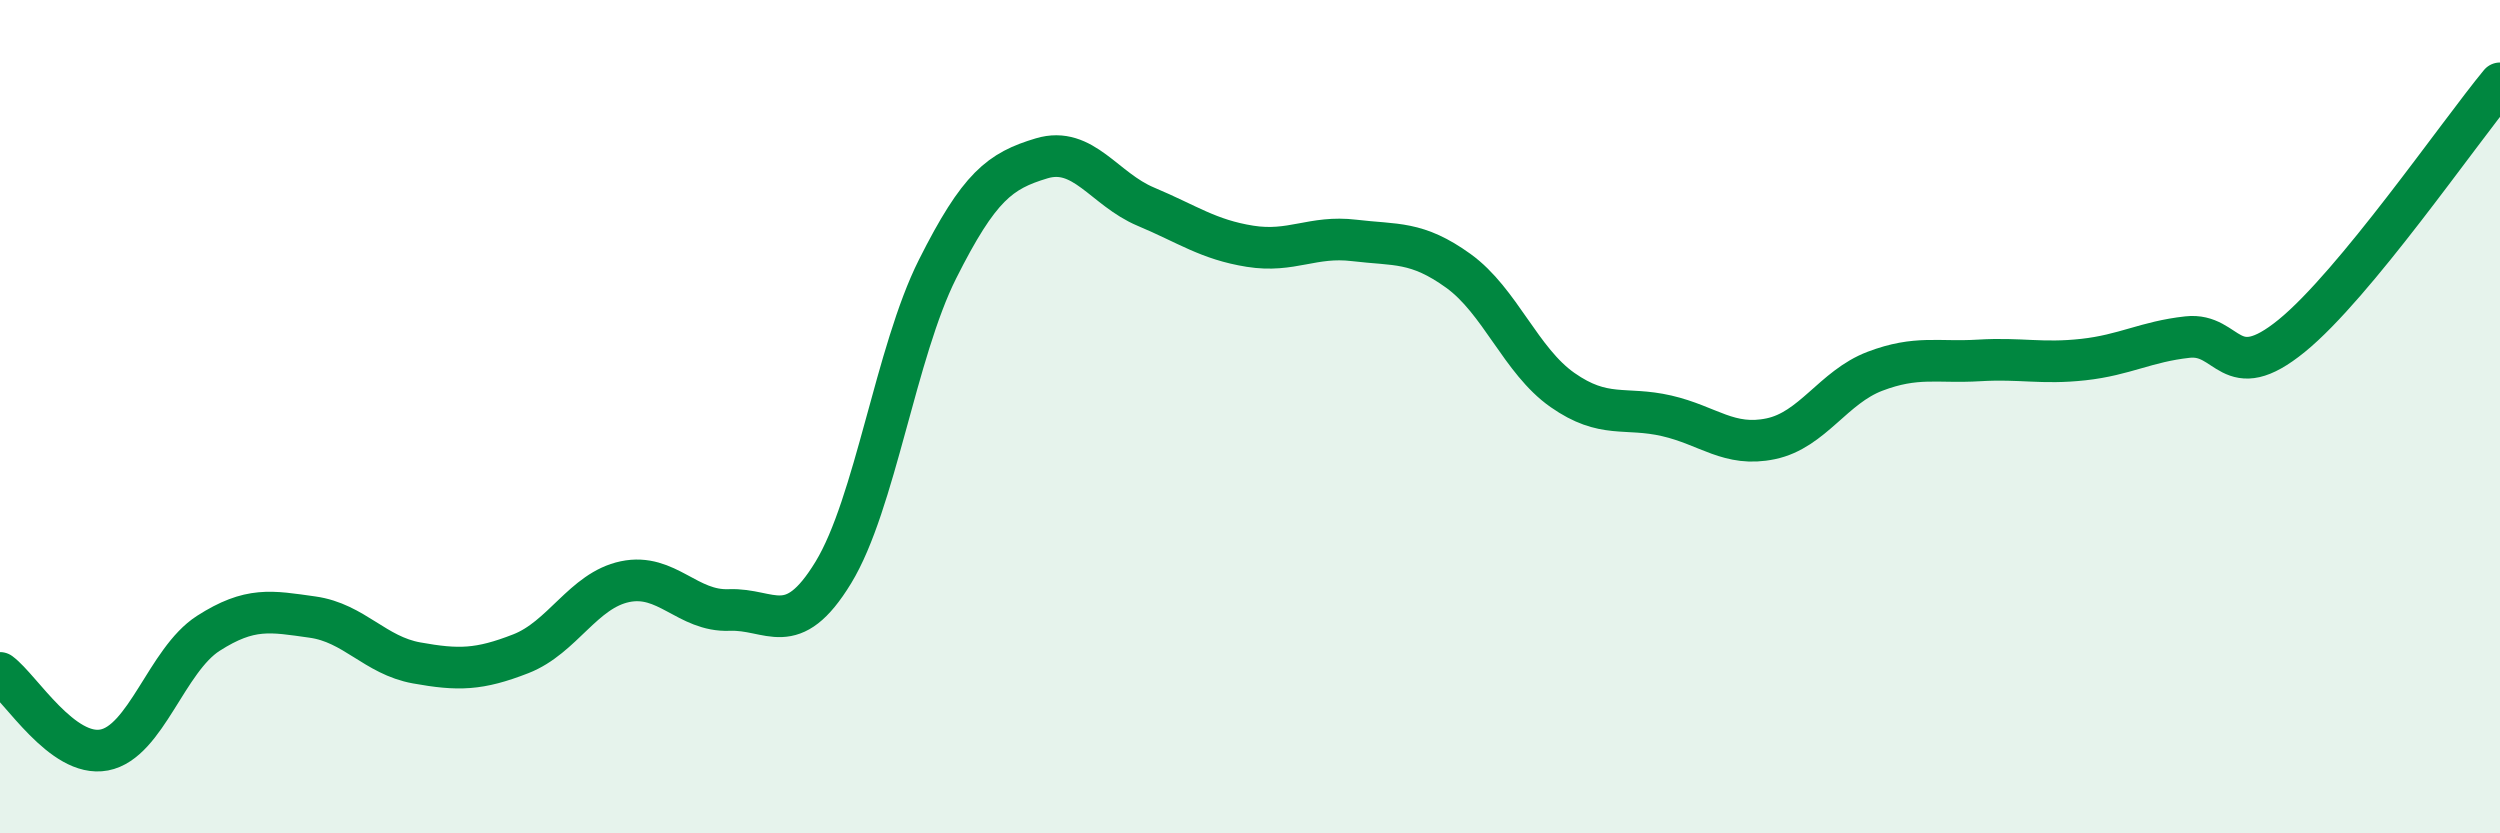
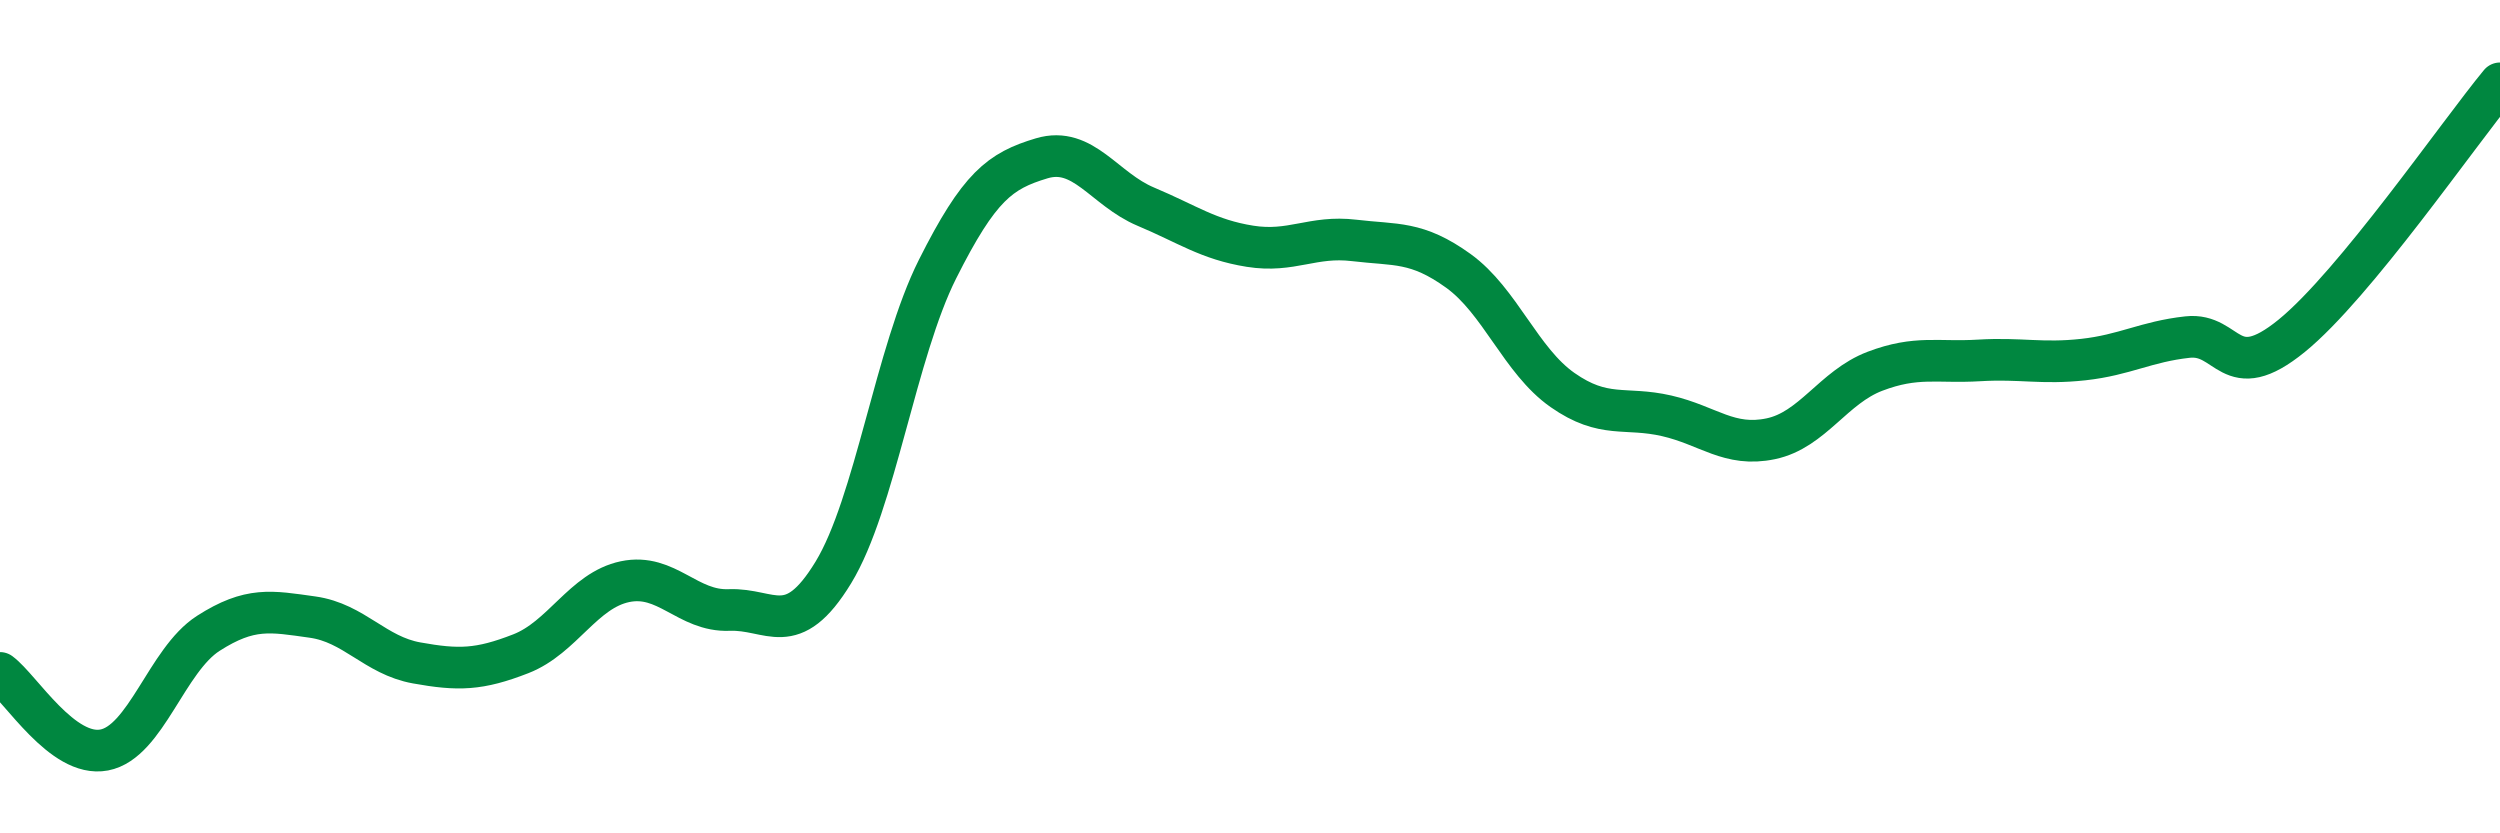
<svg xmlns="http://www.w3.org/2000/svg" width="60" height="20" viewBox="0 0 60 20">
-   <path d="M 0,16.15 C 0.5,16.52 1.5,18.19 2.5,18 C 3.5,17.81 4,15.84 5,15.2 C 6,14.56 6.5,14.67 7.5,14.81 C 8.5,14.95 9,15.73 10,15.91 C 11,16.09 11.5,16.08 12.5,15.69 C 13.5,15.3 14,14.17 15,13.96 C 16,13.75 16.5,14.68 17.5,14.64 C 18.5,14.6 19,15.38 20,13.74 C 21,12.1 21.5,8.45 22.5,6.46 C 23.5,4.47 24,4.1 25,3.8 C 26,3.5 26.5,4.54 27.5,4.96 C 28.5,5.38 29,5.75 30,5.91 C 31,6.07 31.5,5.65 32.5,5.77 C 33.5,5.89 34,5.78 35,6.5 C 36,7.22 36.5,8.66 37.5,9.36 C 38.5,10.06 39,9.75 40,9.98 C 41,10.21 41.5,10.74 42.5,10.53 C 43.5,10.32 44,9.29 45,8.91 C 46,8.53 46.5,8.71 47.5,8.65 C 48.5,8.59 49,8.74 50,8.63 C 51,8.52 51.5,8.2 52.5,8.09 C 53.5,7.98 53.5,9.28 55,8.06 C 56.5,6.84 59,3.21 60,2L60 20L0 20Z" fill="#008740" opacity="0.1" stroke-linecap="round" stroke-linejoin="round" />
  <path d="M 0,16.15 C 0.5,16.52 1.5,18.19 2.5,18 C 3.5,17.81 4,15.84 5,15.2 C 6,14.56 6.5,14.67 7.5,14.81 C 8.5,14.95 9,15.73 10,15.91 C 11,16.09 11.5,16.08 12.5,15.69 C 13.5,15.3 14,14.17 15,13.96 C 16,13.75 16.5,14.68 17.5,14.64 C 18.5,14.6 19,15.38 20,13.74 C 21,12.1 21.5,8.45 22.5,6.46 C 23.5,4.47 24,4.1 25,3.8 C 26,3.5 26.5,4.54 27.5,4.96 C 28.5,5.38 29,5.75 30,5.91 C 31,6.07 31.5,5.65 32.5,5.77 C 33.5,5.89 34,5.78 35,6.5 C 36,7.22 36.5,8.66 37.5,9.36 C 38.5,10.06 39,9.75 40,9.98 C 41,10.21 41.5,10.74 42.5,10.53 C 43.5,10.32 44,9.29 45,8.91 C 46,8.53 46.5,8.71 47.5,8.65 C 48.5,8.59 49,8.74 50,8.63 C 51,8.52 51.5,8.2 52.5,8.09 C 53.5,7.98 53.5,9.28 55,8.06 C 56.5,6.84 59,3.21 60,2" stroke="#008740" stroke-width="1" fill="none" stroke-linecap="round" stroke-linejoin="round" />
</svg>